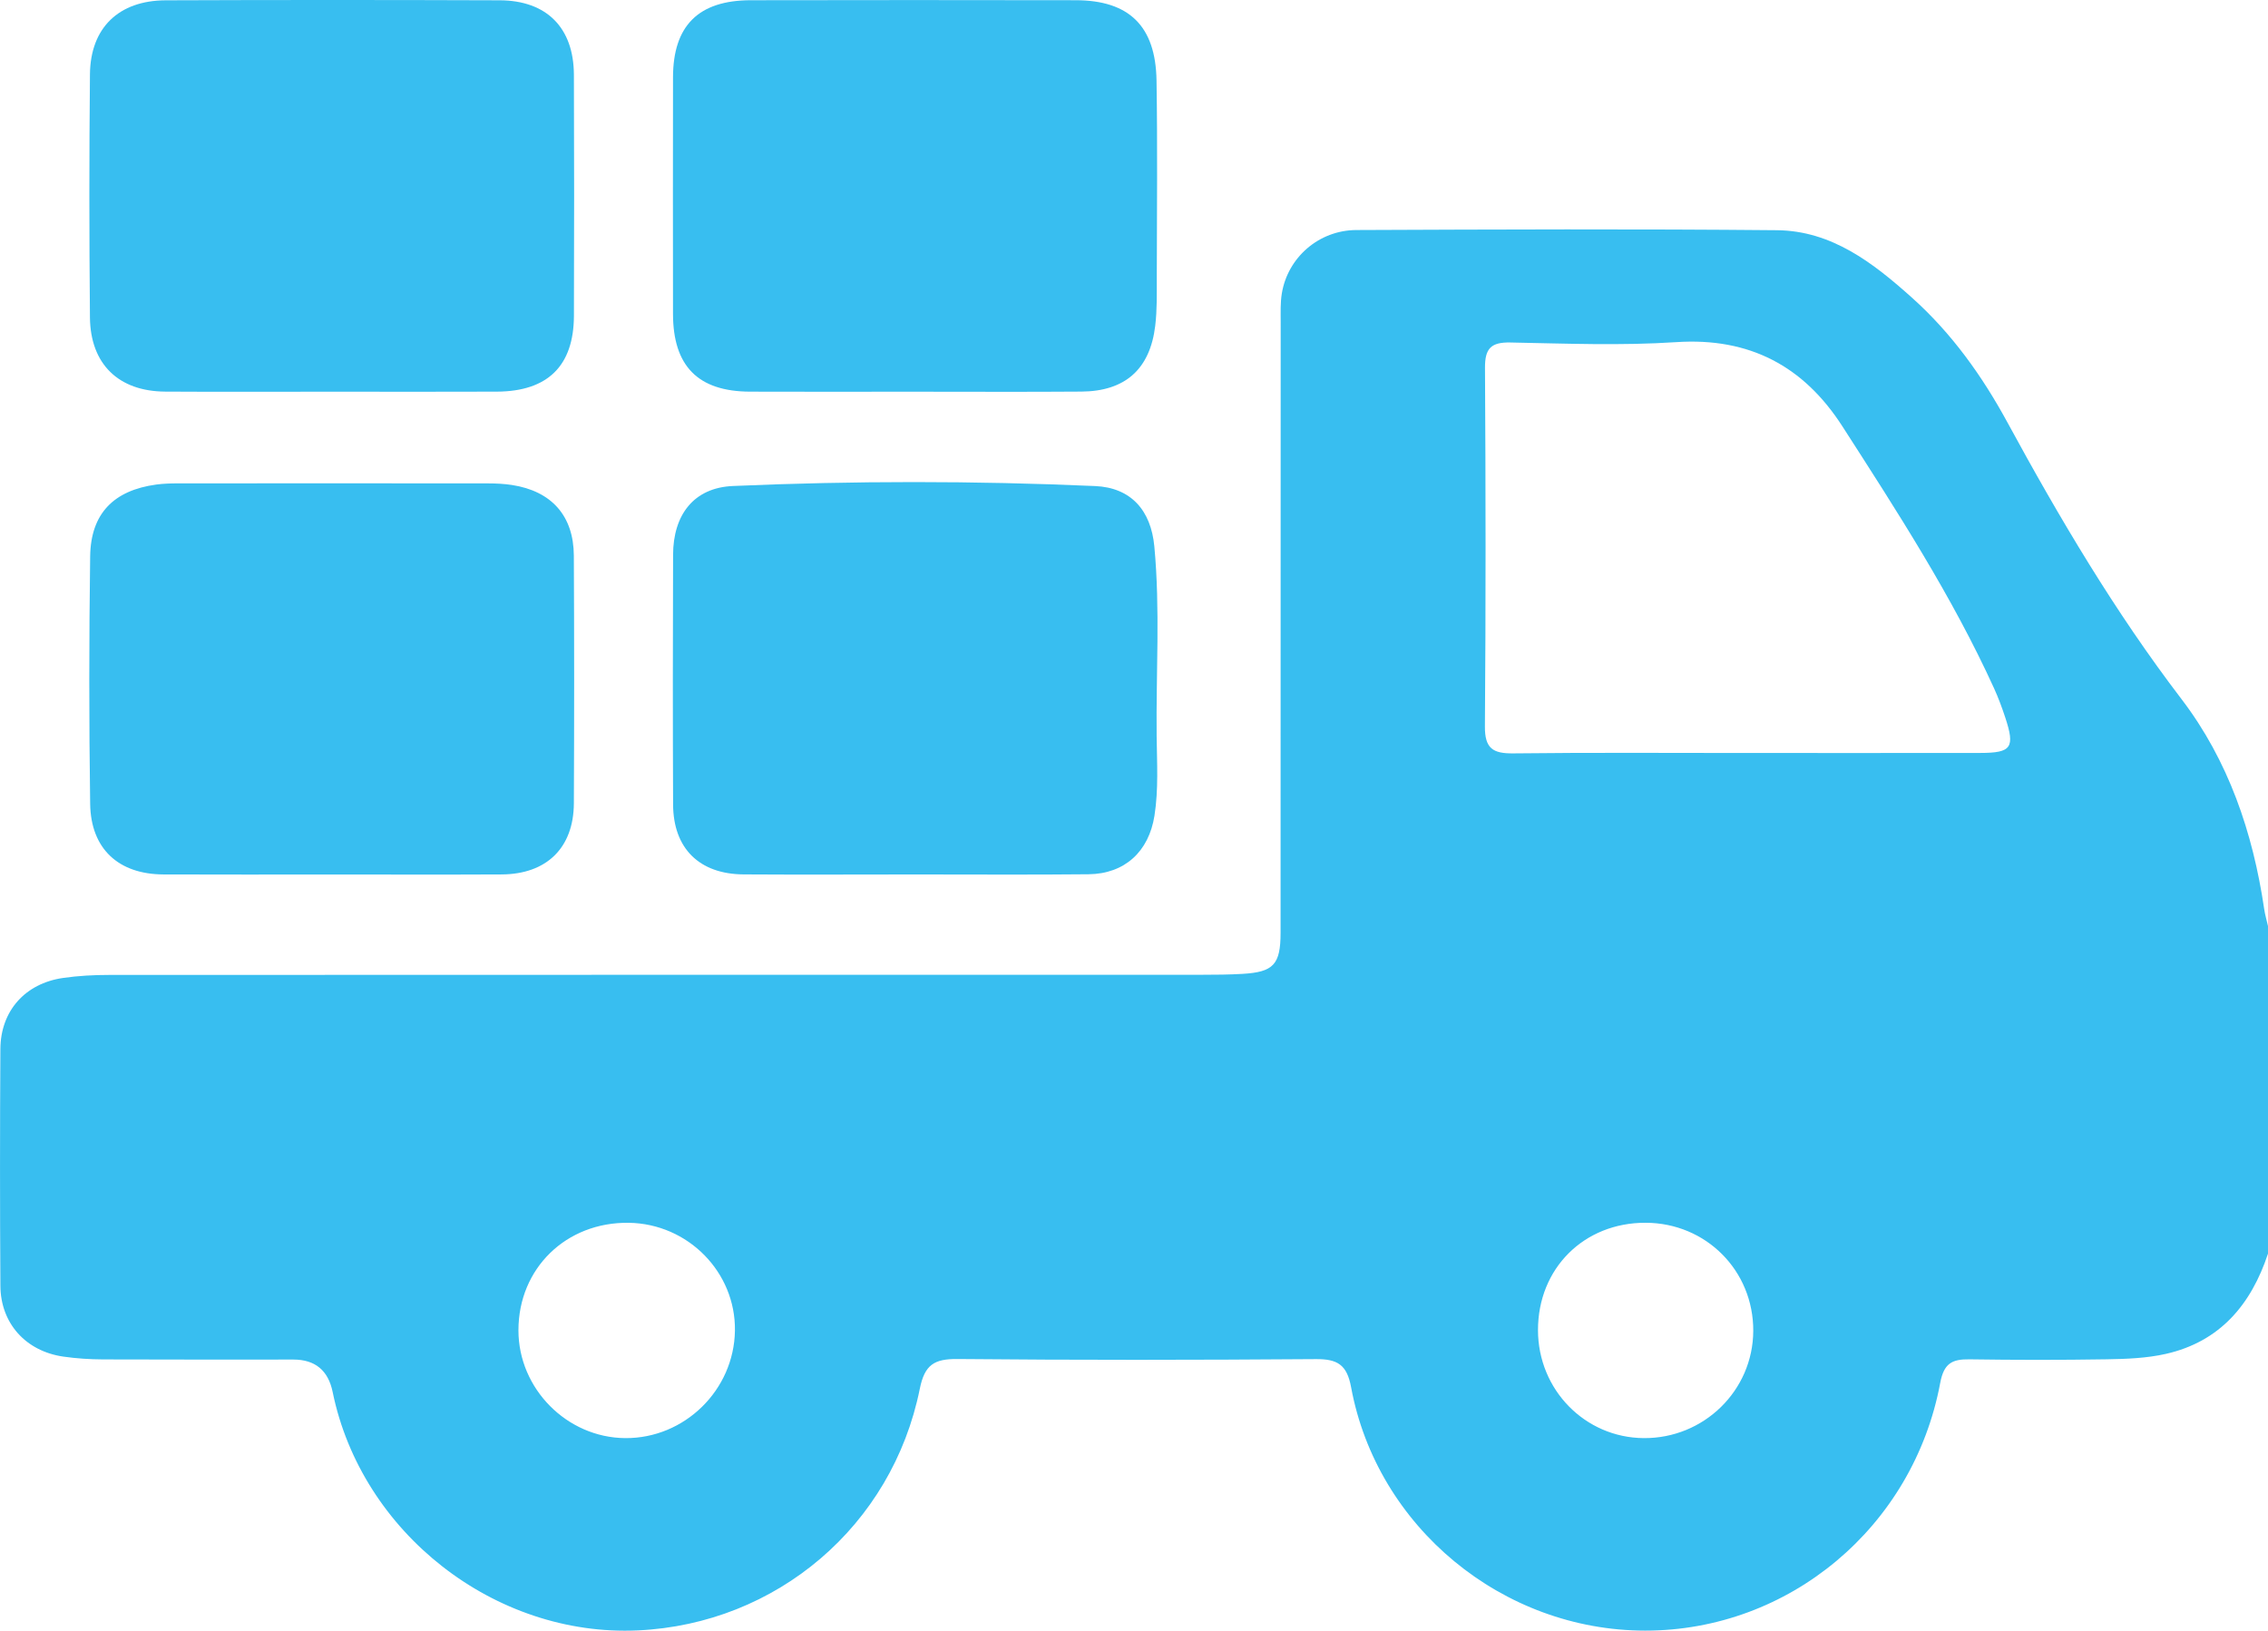
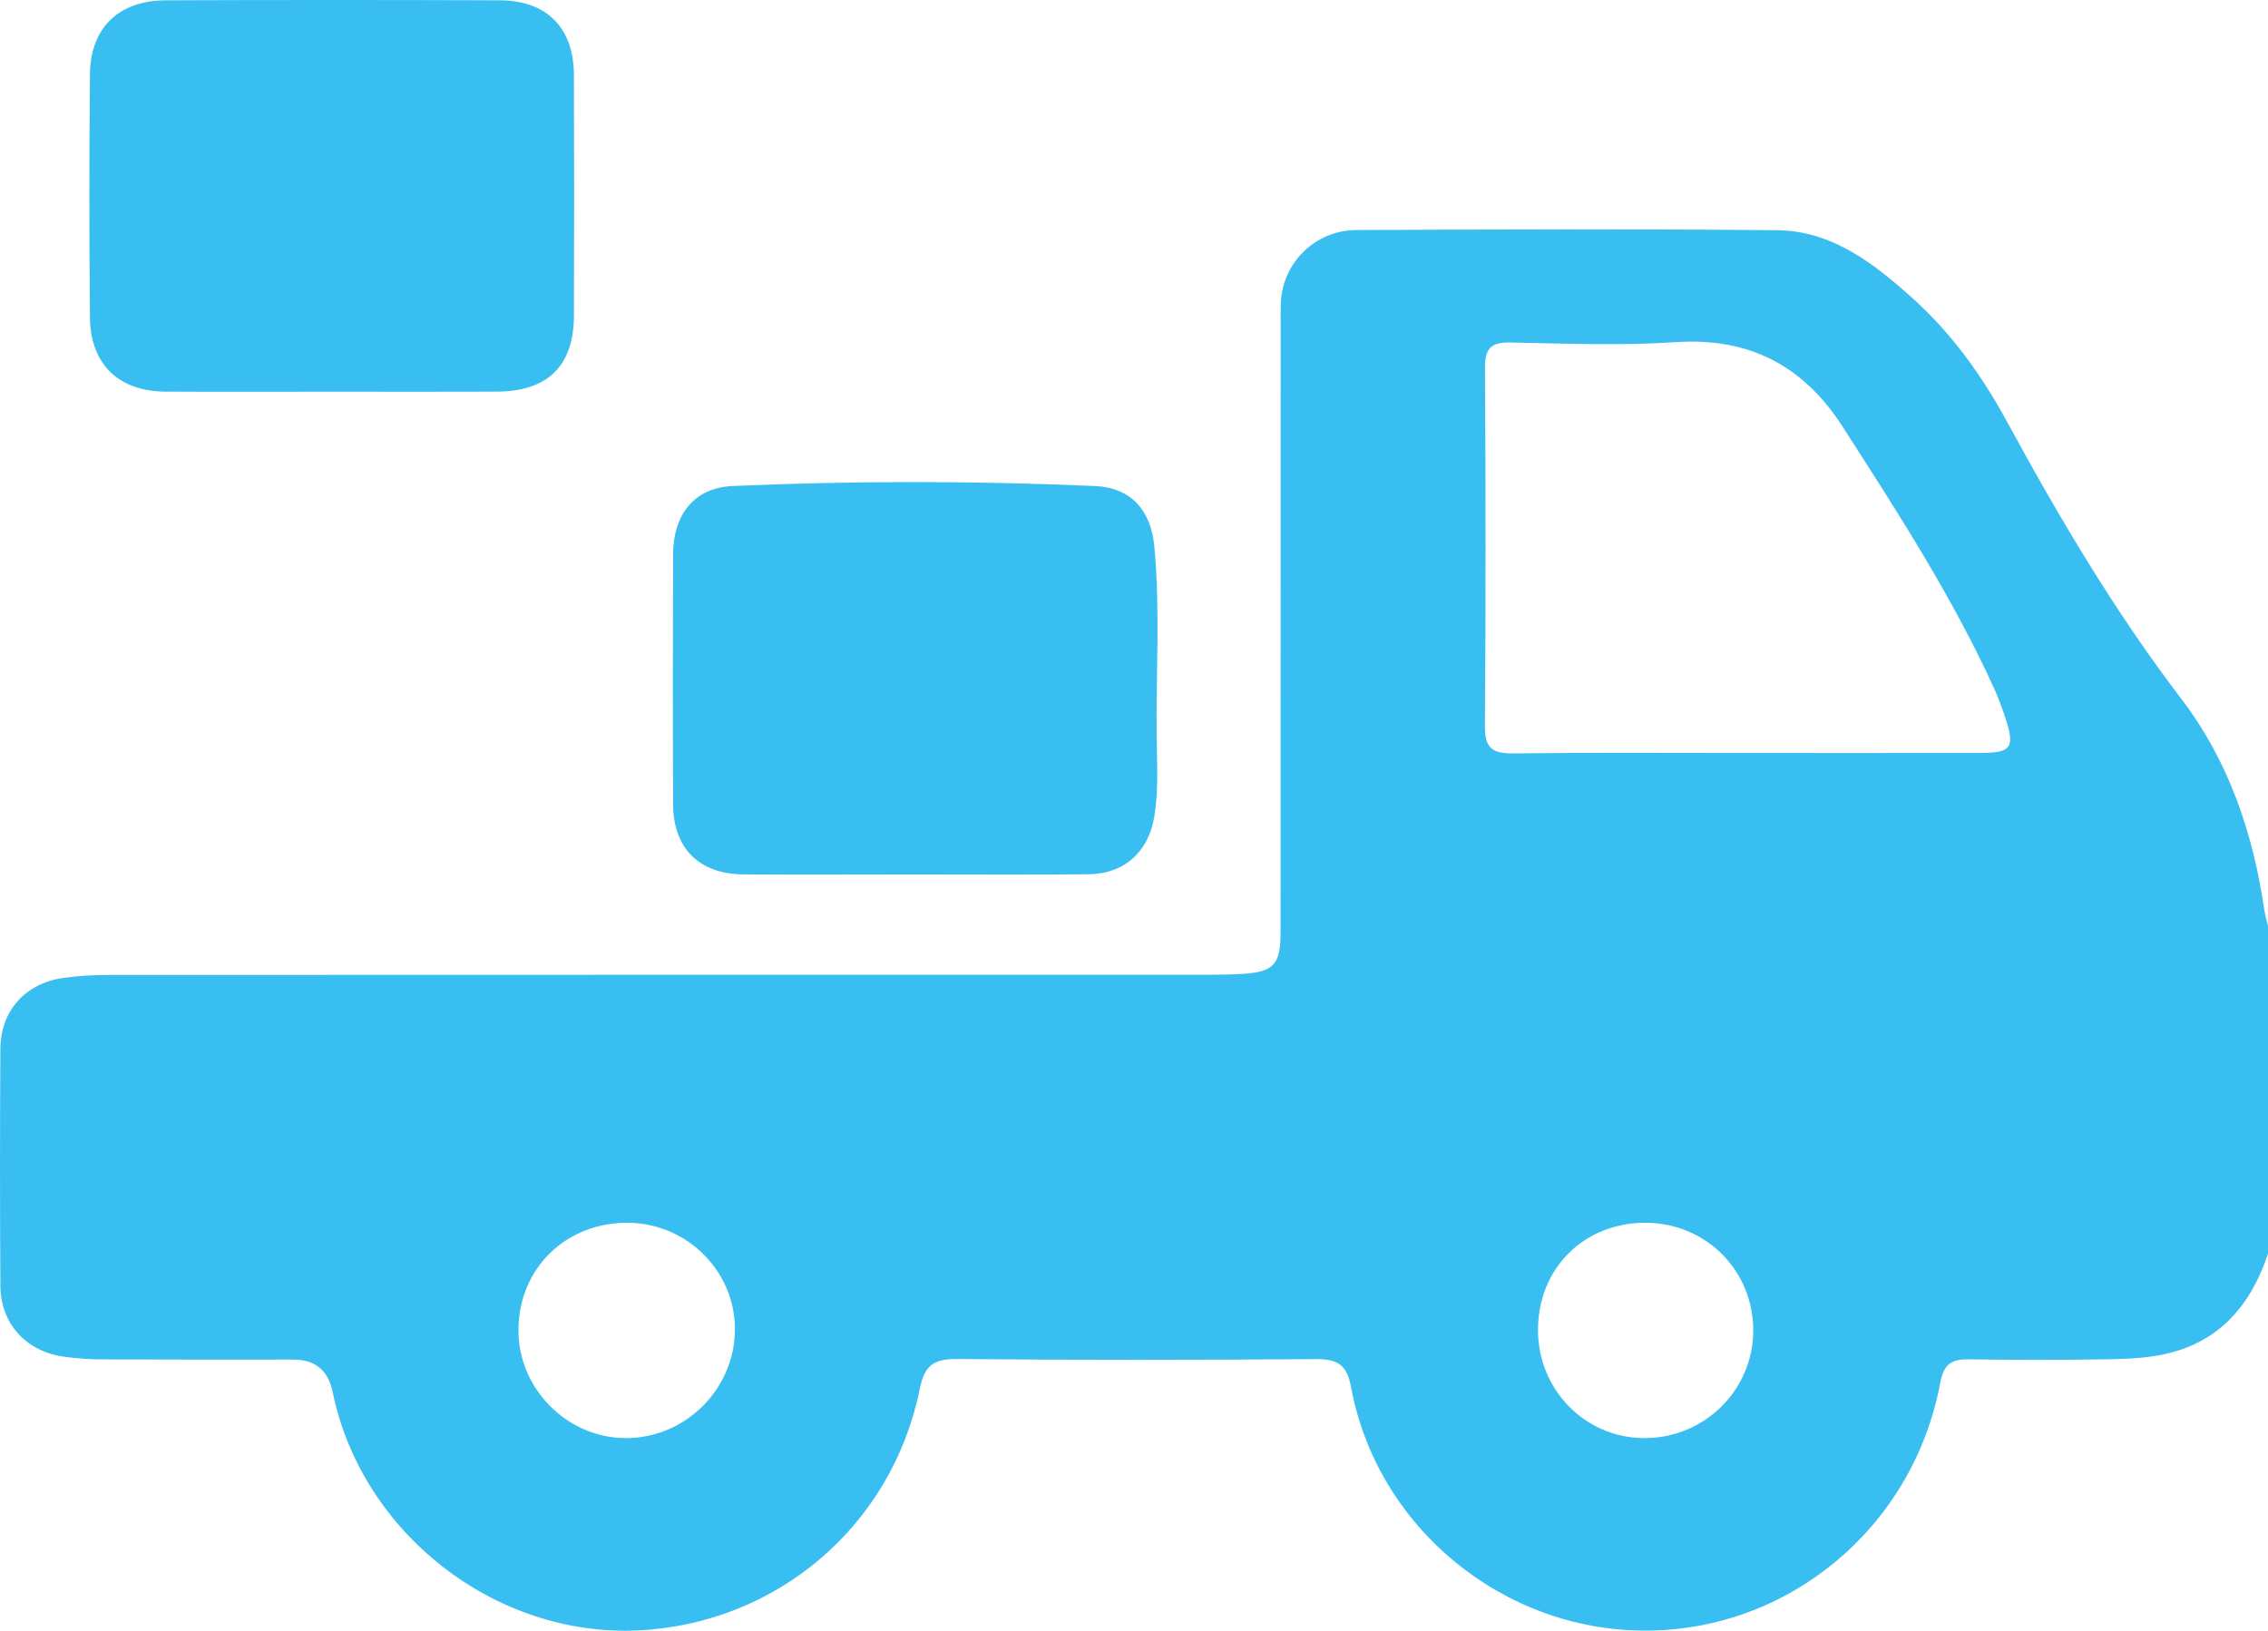
<svg xmlns="http://www.w3.org/2000/svg" id="_レイヤー_2" data-name="レイヤー 2" viewBox="0 0 236.894 170.342">
  <defs>
    <style>
      .cls-1 {
        fill: #38bef0;
        stroke-width: 0px;
      }
    </style>
  </defs>
  <g id="_レイヤー_1-2" data-name="レイヤー 1">
    <g>
      <path class="cls-1" d="m236.894,130.952c-1.762,5.322-5.014,9.196-10.671,10.475-2.006.454-4.123.532-6.193.566-4.776.079-9.555.073-14.331.003-1.809-.026-2.661.423-3.042,2.461-2.815,15.069-15.798,25.886-30.824,25.877-14.882-.008-28.01-10.801-30.712-25.433-.434-2.349-1.43-2.944-3.67-2.927-12.482.092-24.966.108-37.447-.011-2.427-.023-3.426.602-3.931,3.11-2.885,14.32-14.964,24.568-29.447,25.238-14.942.691-28.869-10.188-31.88-24.901q-.693-3.387-4.098-3.391c-6.627-.002-13.253.015-19.88-.014-1.382-.006-2.775-.096-4.142-.292-3.927-.561-6.561-3.469-6.586-7.4-.052-8.244-.051-16.49-.001-24.734.024-3.974,2.578-6.845,6.538-7.421,1.593-.232,3.22-.316,4.832-.317,38.064-.017,76.129-.012,114.193-.017,1.386-0,2.775-.012,4.158-.092,3.254-.187,3.995-.969,3.997-4.291.01-21.267.004-42.534.011-63.8 0-1-.041-2.018.121-2.997.617-3.74,3.86-6.599,7.789-6.615,14.64-.06,29.281-.119,43.919.019,5.747.054,10.085,3.437,14.149,7.085,4.119,3.696,7.293,8.14,9.922,12.976,5.451,10.026,11.242,19.814,18.19,28.918,4.904,6.425,7.457,13.941,8.635,21.919.089.604.265,1.196.4,1.793v34.213Zm-54.324-52.295c8.091,0,16.181.008,24.272-.004,3.268-.005,3.649-.555,2.603-3.72-.338-1.022-.712-2.038-1.158-3.017-4.392-9.639-10.136-18.501-15.845-27.376-4.039-6.278-9.682-9.306-17.355-8.8-5.754.38-11.555.148-17.331.037-2.029-.039-2.66.627-2.648,2.649.075,12.482.089,24.966-.009,37.448-.018,2.312.836,2.849,2.969,2.824,8.167-.097,16.335-.039,24.503-.04Zm-21.926,60.289c.005,6.225,4.907,11.232,11.042,11.279,6.283.048,11.413-4.97,11.443-11.192.03-6.297-4.93-11.285-11.24-11.303-6.447-.018-11.25,4.772-11.245,11.216Zm-95.344,11.279c6.198.05,11.374-5.018,11.464-11.226.089-6.103-4.901-11.174-11.083-11.265-6.542-.096-11.527,4.758-11.53,11.226-.002,6.102,5.059,11.216,11.149,11.265Z" />
      <path class="cls-1" d="m34.802,40.916c-5.852-0-11.704.027-17.556-.009-4.856-.03-7.805-2.868-7.851-7.748-.08-8.469-.082-16.94.001-25.409C9.445,2.903,12.403.051,17.304.032c11.627-.044,23.254-.042,34.88-.001,4.92.017,7.74,2.868,7.76,7.777.034,8.393.03,16.786.003,25.178-.017,5.233-2.738,7.9-8.05,7.924-5.698.026-11.396.006-17.094.005Z" />
-       <path class="cls-1" d="m34.62,91.35c-5.85 0-11.7.02-17.55-.006-4.685-.021-7.583-2.666-7.652-7.369-.125-8.619-.118-17.243-0-25.862.061-4.466,2.456-6.891,6.905-7.497.759-.103,1.534-.122,2.302-.123,10.776-.008,21.553-.009,32.329.002.843.001,1.696.039,2.528.168,4.129.638,6.435,3.219,6.456,7.382.043,8.621.043,17.242.003,25.863-.022,4.653-2.843,7.411-7.539,7.435-5.927.03-11.854.007-17.781.008Z" />
-       <path class="cls-1" d="m95.18,40.916c-5.619.001-11.238.02-16.856-.004-5.416-.024-8.021-2.67-8.028-8.129-.011-8.236-.012-16.472.001-24.707.009-5.395,2.658-8.041,8.12-8.052,11.315-.023,22.629-.02,33.944-.001,5.567.009,8.347,2.691,8.439,8.381.11,6.849.041,13.7.028,20.55-.003,1.691.037,3.397-.163,5.069-.543,4.54-3.135,6.847-7.703,6.882-5.926.045-11.853.011-17.78.012Z" />
-       <path class="cls-1" d="m95.452,91.346c-5.925.003-11.851.031-17.776-.006-4.632-.029-7.352-2.713-7.371-7.309-.036-8.696-.031-17.392-.001-26.087.014-4.136,2.134-6.999,6.254-7.177,12.601-.546,25.223-.548,37.826.005,3.762.165,5.833,2.551,6.186,6.296.622,6.598.169,13.224.243,19.837.031,2.764.206,5.538-.227,8.296-.588,3.749-3.102,6.084-6.896,6.124-6.079.064-12.158.017-18.238.02Z" />
+       <path class="cls-1" d="m95.452,91.346c-5.925.003-11.851.031-17.776-.006-4.632-.029-7.352-2.713-7.371-7.309-.036-8.696-.031-17.392-.001-26.087.014-4.136,2.134-6.999,6.254-7.177,12.601-.546,25.223-.548,37.826.005,3.762.165,5.833,2.551,6.186,6.296.622,6.598.169,13.224.243,19.837.031,2.764.206,5.538-.227,8.296-.588,3.749-3.102,6.084-6.896,6.124-6.079.064-12.158.017-18.238.02" />
    </g>
  </g>
</svg>